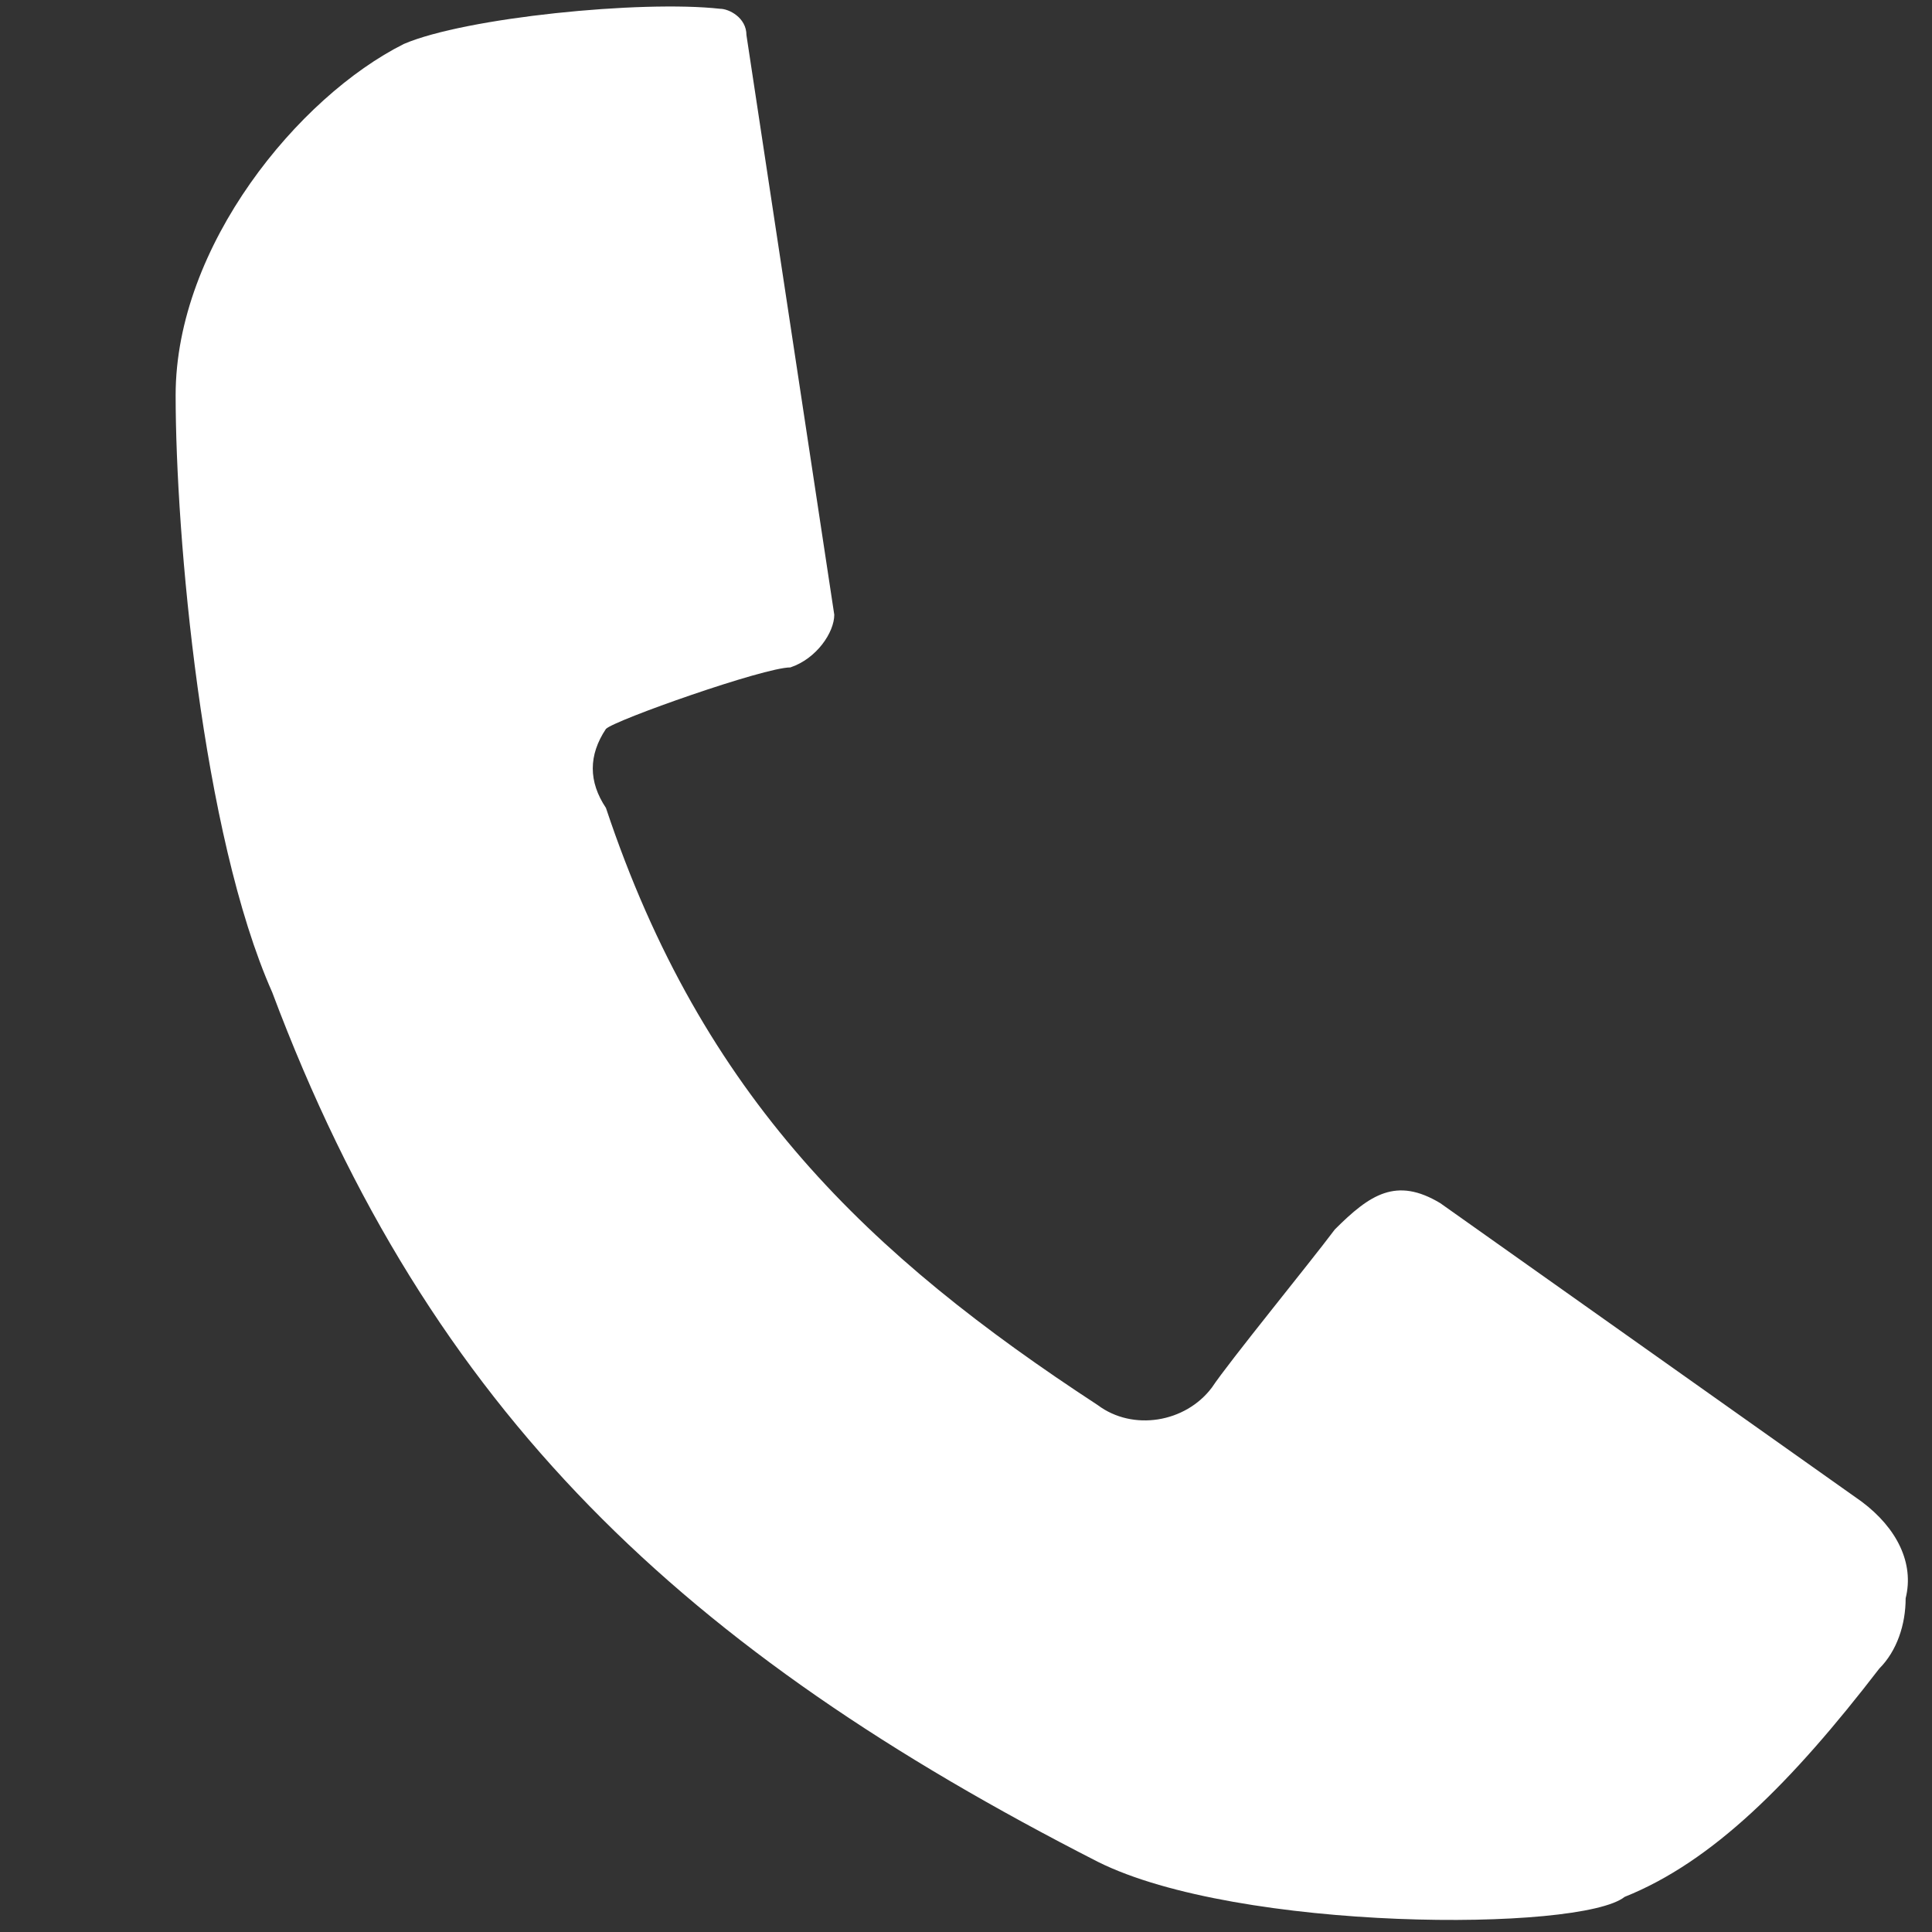
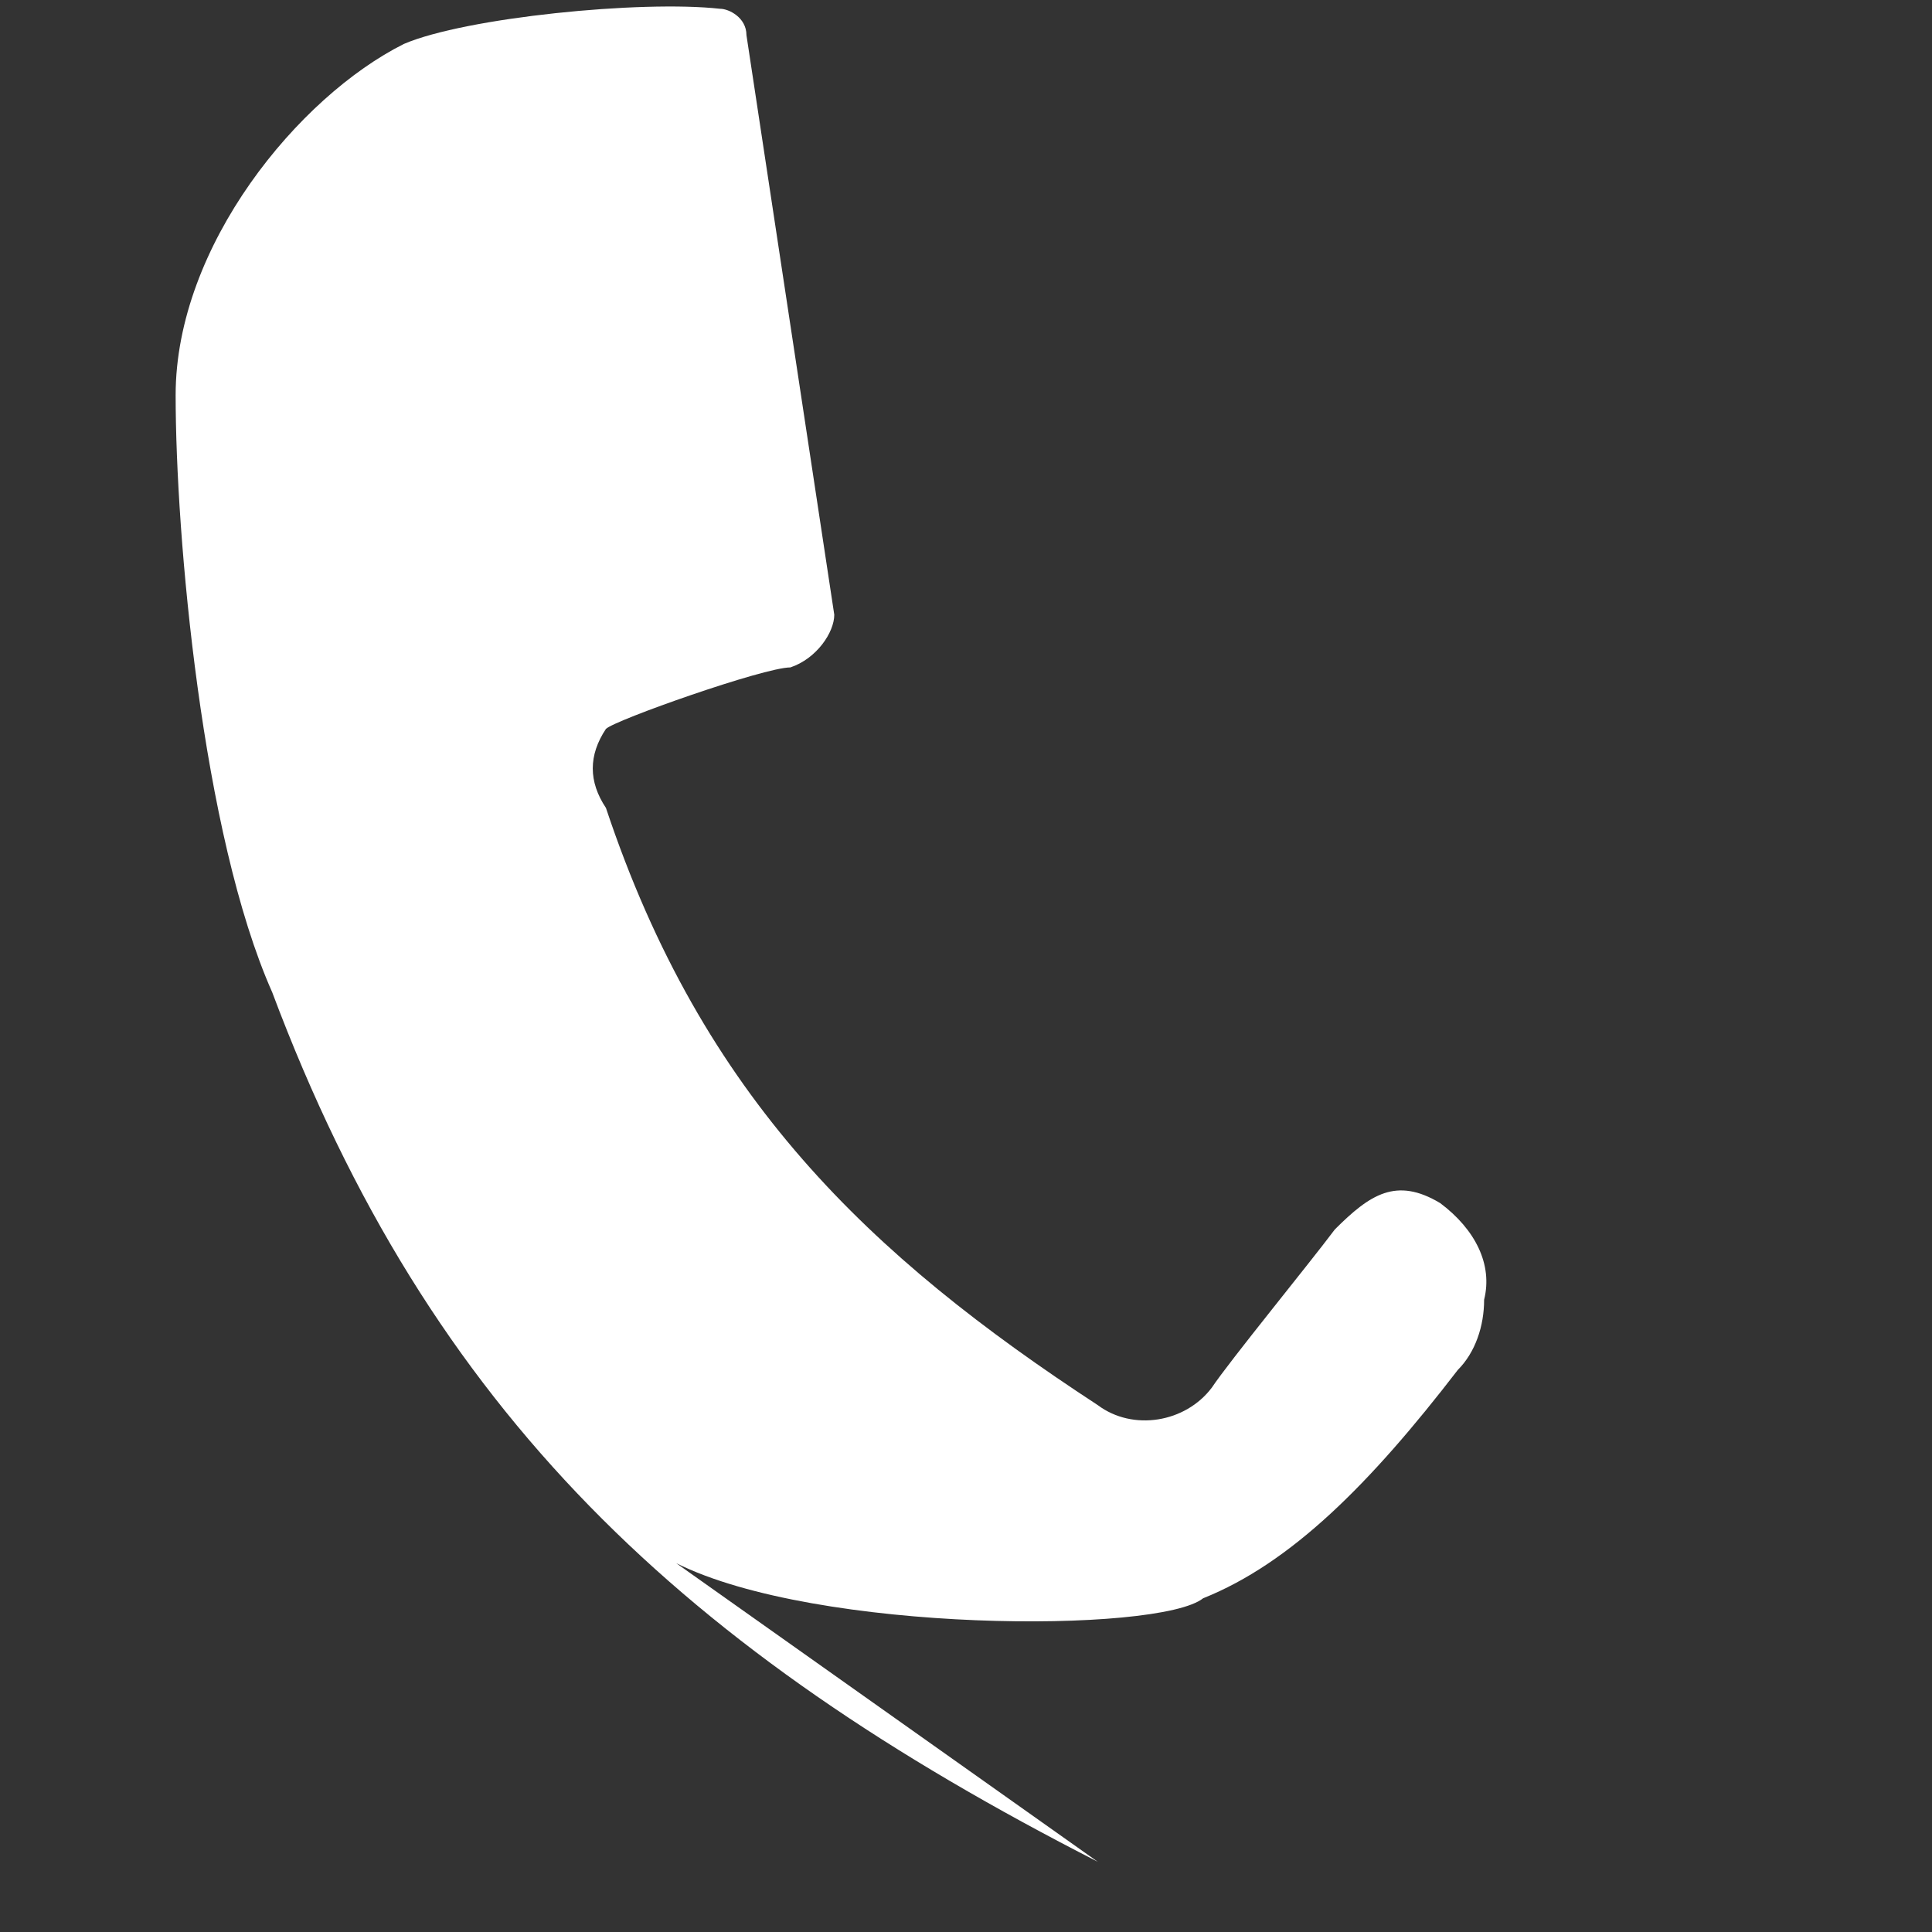
<svg xmlns="http://www.w3.org/2000/svg" viewBox="0 0 22 22">
  <rect x="0" y="0" width="22" height="22" fill="#333333" stroke="none" />
  <switch>
    <g>
-       <path d="M12.5 21.2c-4.7-2.4-7.6-5.1-9.4-9.9C2.3 9.5 2 6.1 2 4.5c0-1.7 1.4-3.4 2.6-4C5.3.2 7.3 0 8.2.1c.1 0 .3.1.3.3l1 6.6c0 .2-.2.5-.5.6-.3 0-2 .6-2.1.7-.2.3-.2.6 0 .9 1.1 3.3 3 5.1 5.6 6.8.4.3 1 .2 1.3-.2.2-.3 1.1-1.4 1.4-1.8.4-.4.7-.6 1.2-.3l4.8 3.4c.4.3.6.7.5 1.1 0 .3-.1.6-.3.8-1 1.3-1.9 2.2-2.9 2.6-.5.4-4.4.4-6-.4z" fill-rule="evenodd" clip-rule="evenodd" fill="#fff" />
+       <path d="M12.5 21.2c-4.7-2.4-7.6-5.1-9.4-9.9C2.3 9.5 2 6.1 2 4.5c0-1.7 1.4-3.4 2.6-4C5.3.2 7.3 0 8.2.1c.1 0 .3.1.3.3l1 6.6c0 .2-.2.5-.5.6-.3 0-2 .6-2.1.7-.2.3-.2.6 0 .9 1.1 3.3 3 5.1 5.6 6.8.4.3 1 .2 1.3-.2.2-.3 1.1-1.4 1.4-1.8.4-.4.7-.6 1.2-.3c.4.3.6.7.5 1.1 0 .3-.1.6-.3.8-1 1.3-1.9 2.2-2.9 2.6-.5.4-4.4.4-6-.4z" fill-rule="evenodd" clip-rule="evenodd" fill="#fff" />
    </g>
  </switch>
</svg>